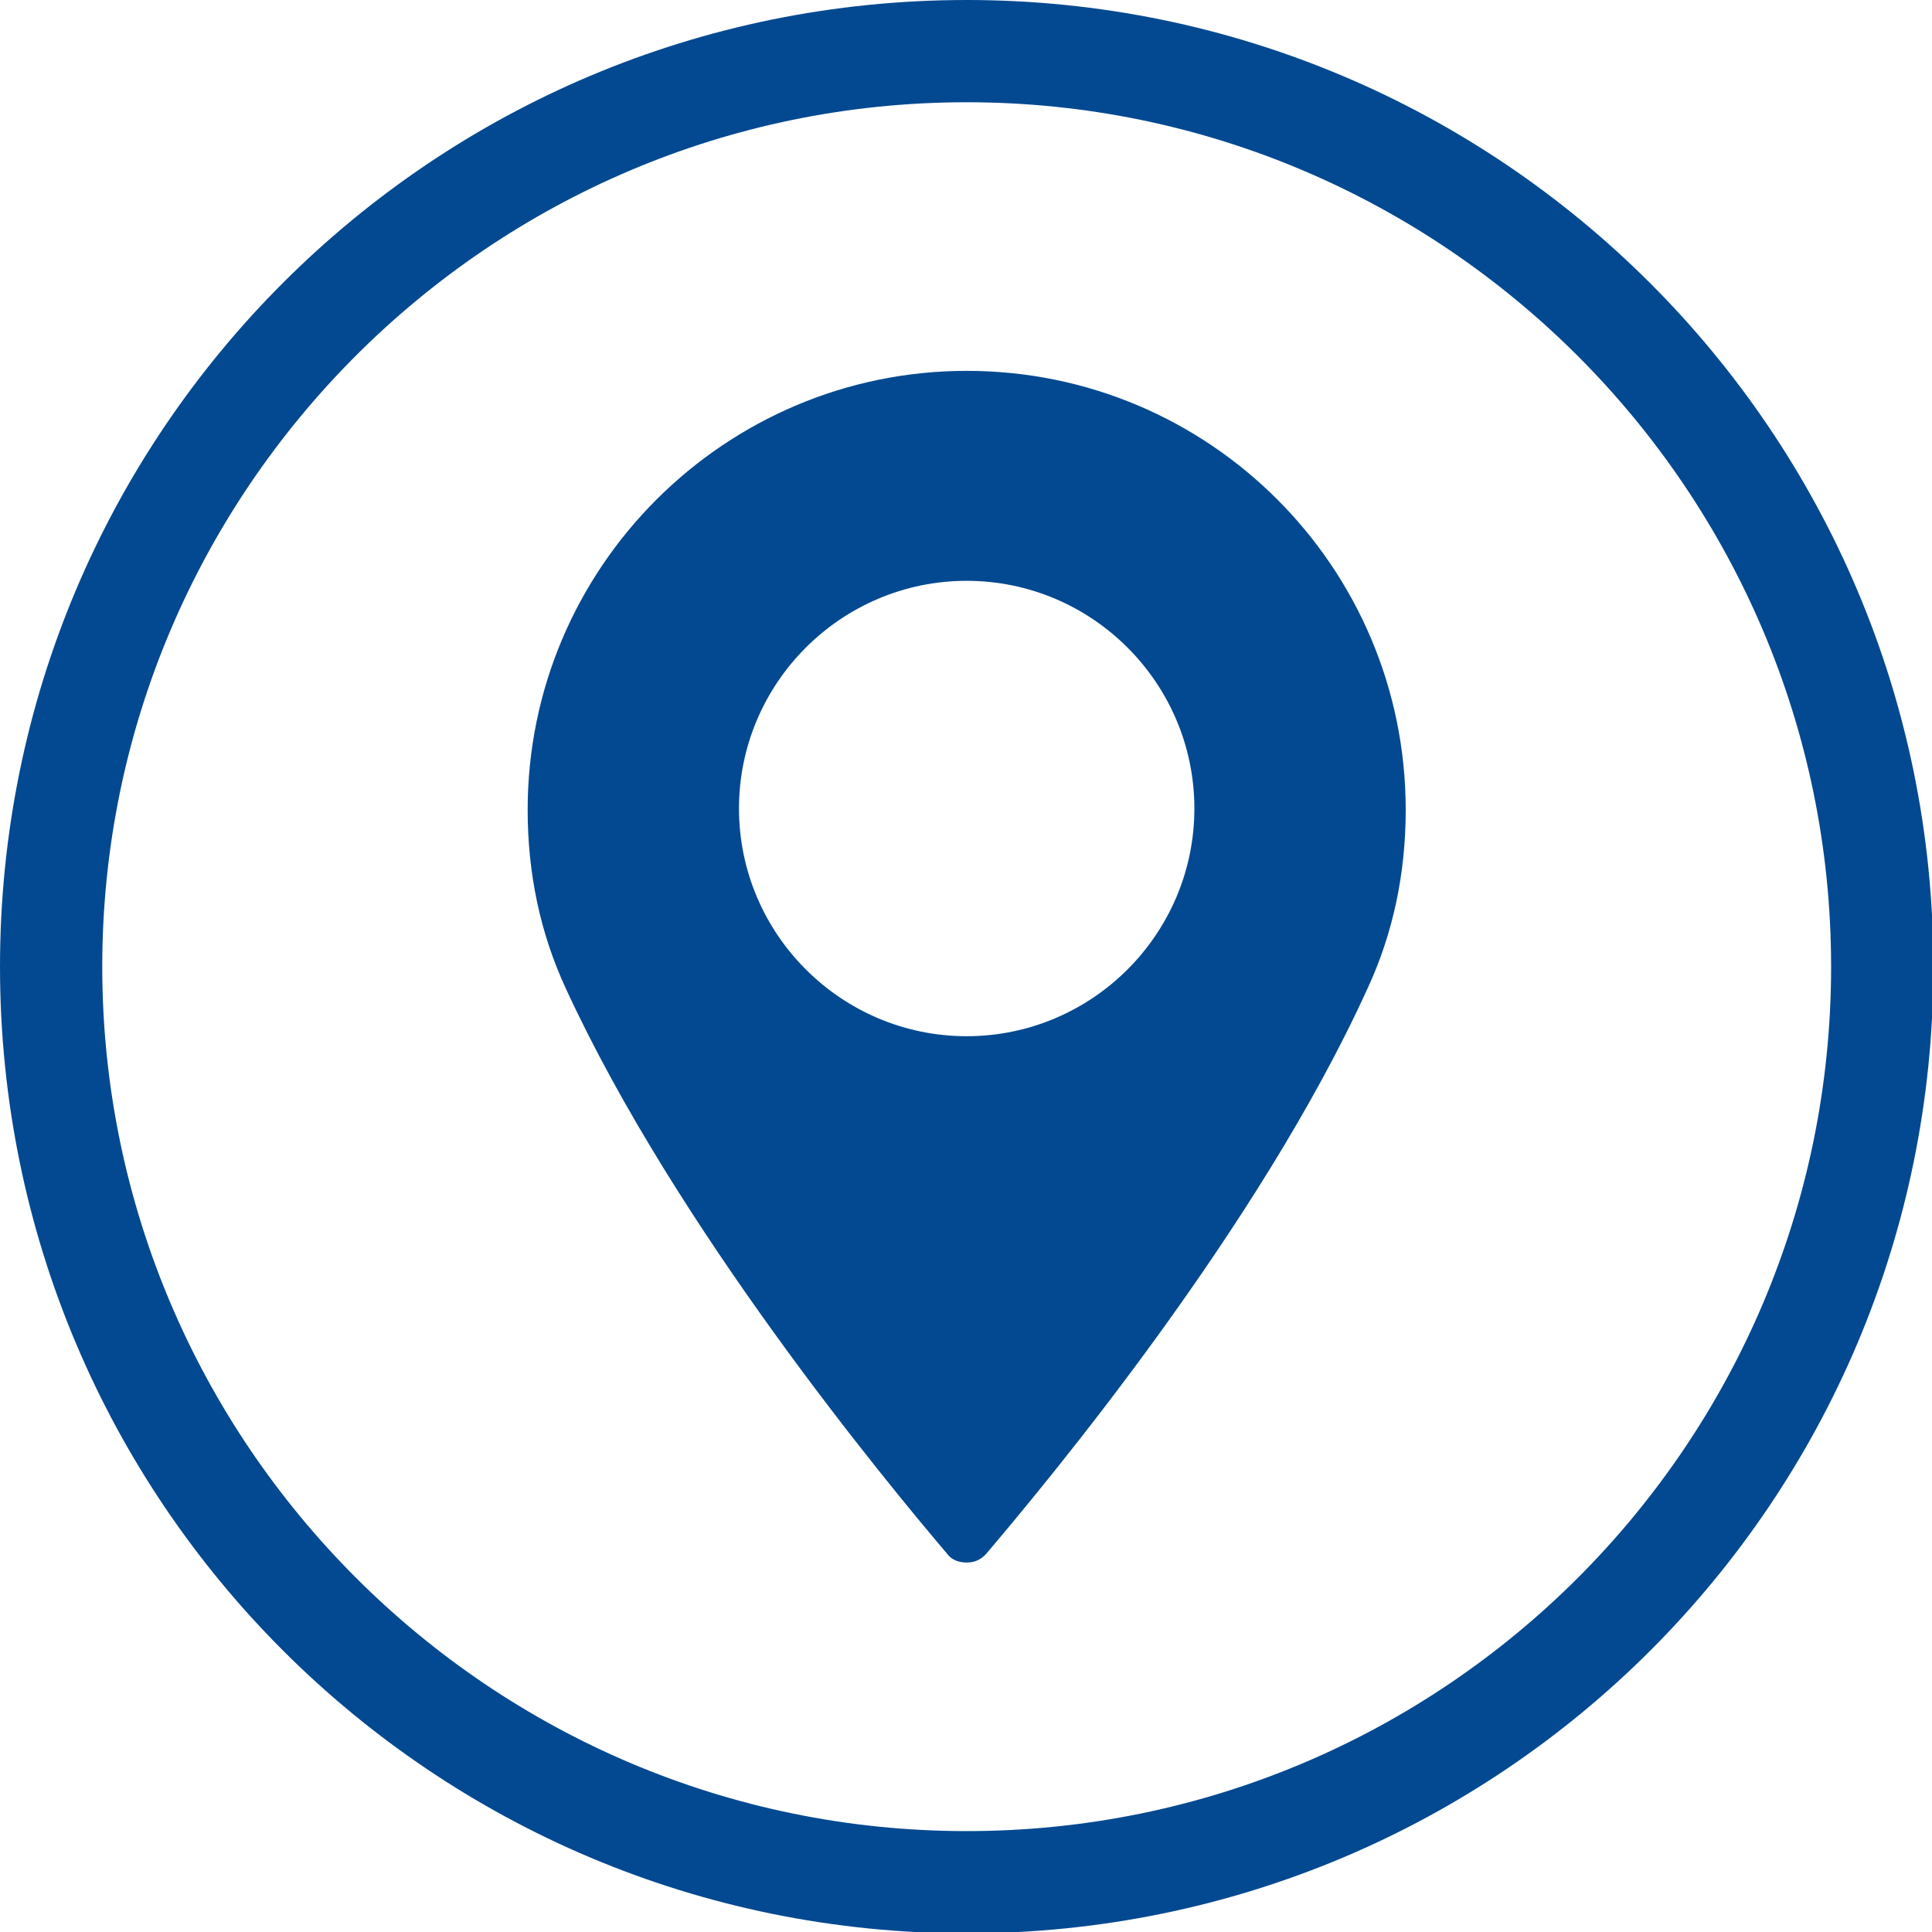
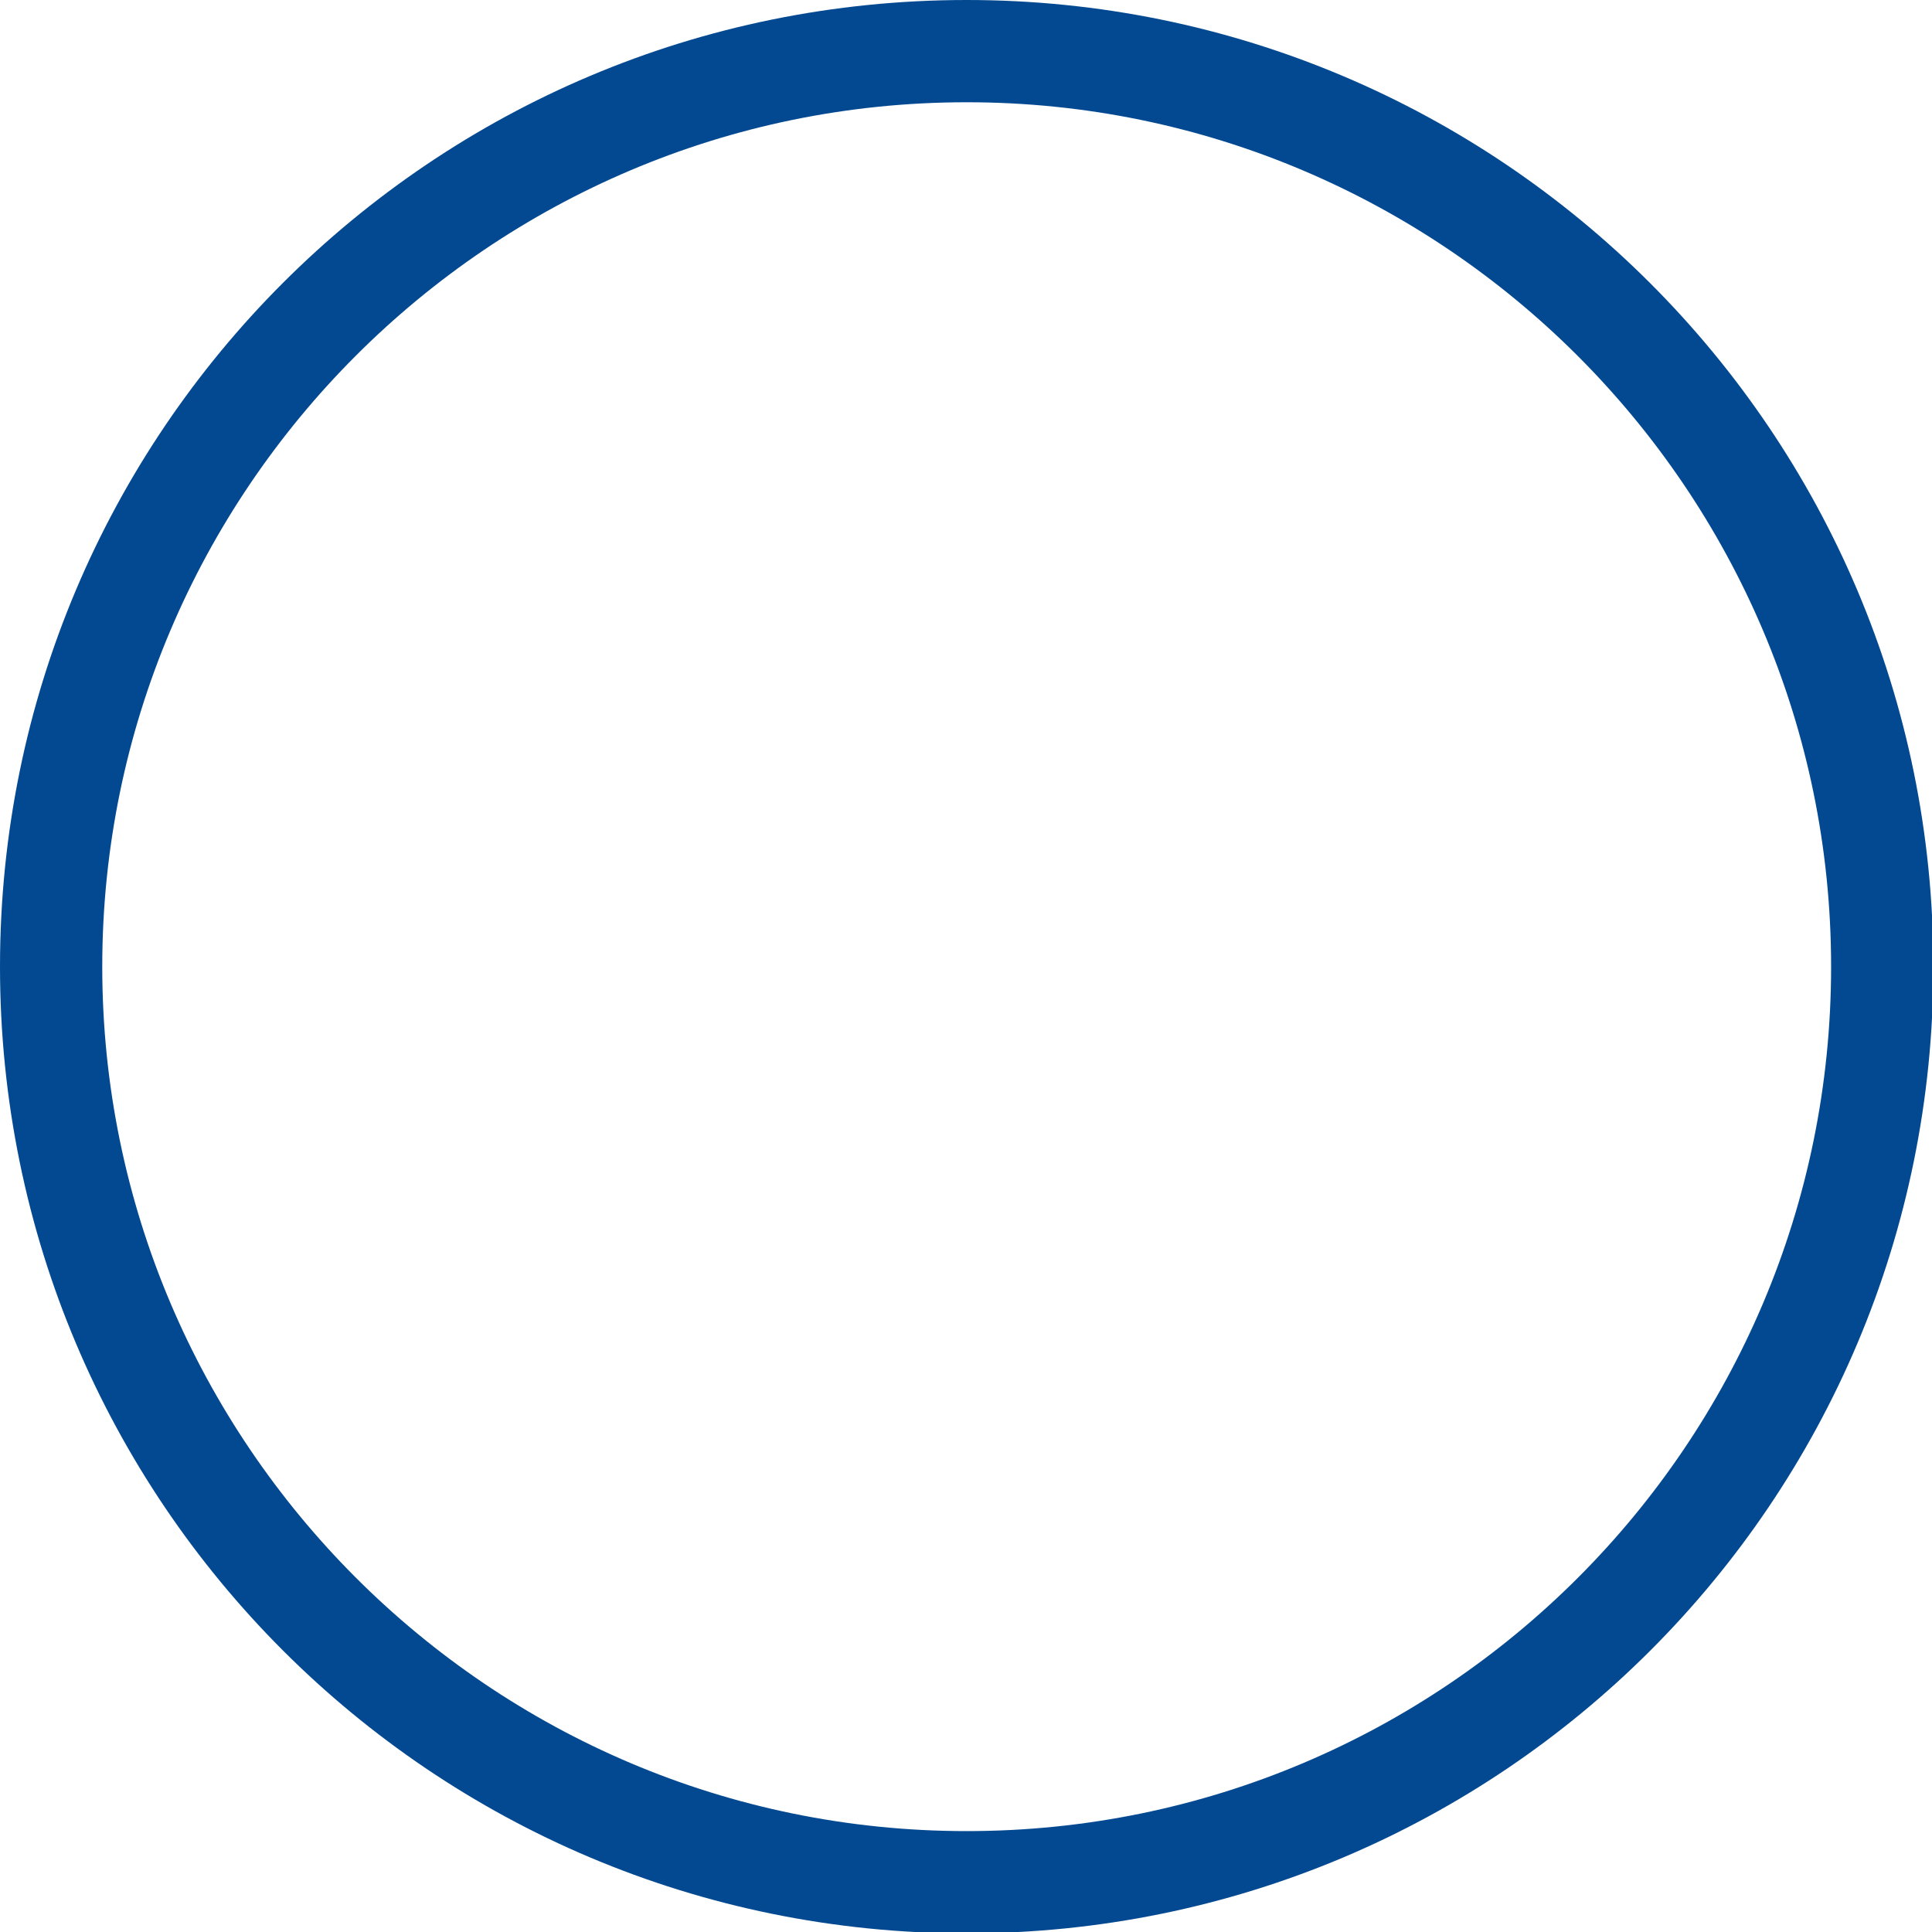
<svg xmlns="http://www.w3.org/2000/svg" id="Ebene_1" viewBox="0 0 14.17 14.17">
  <defs>
    <style>
      .cls-1 {
        fill: #034991;
      }
    </style>
  </defs>
  <path class="cls-1" d="M7.09.75c3.49,0,6.34,2.84,6.34,6.34s-2.84,6.34-6.34,6.34S.75,10.58.75,7.09,3.59.75,7.09.75M7.09,0C3.17,0,0,3.17,0,7.09s3.17,7.09,7.09,7.09,7.09-3.17,7.09-7.09S11,0,7.09,0h0Z" />
-   <path class="cls-1" d="M7.09,2.72c-1.77,0-3.22,1.44-3.22,3.22,0,.46.09.9.28,1.31.81,1.76,2.35,3.62,2.8,4.15.03.04.08.06.14.06s.1-.02.14-.06c.45-.53,2-2.39,2.8-4.15.19-.41.28-.85.28-1.31,0-1.78-1.44-3.22-3.22-3.22M7.09,7.6c-.92,0-1.67-.75-1.67-1.67s.75-1.67,1.67-1.67,1.67.75,1.67,1.67-.75,1.67-1.67,1.67" />
</svg>